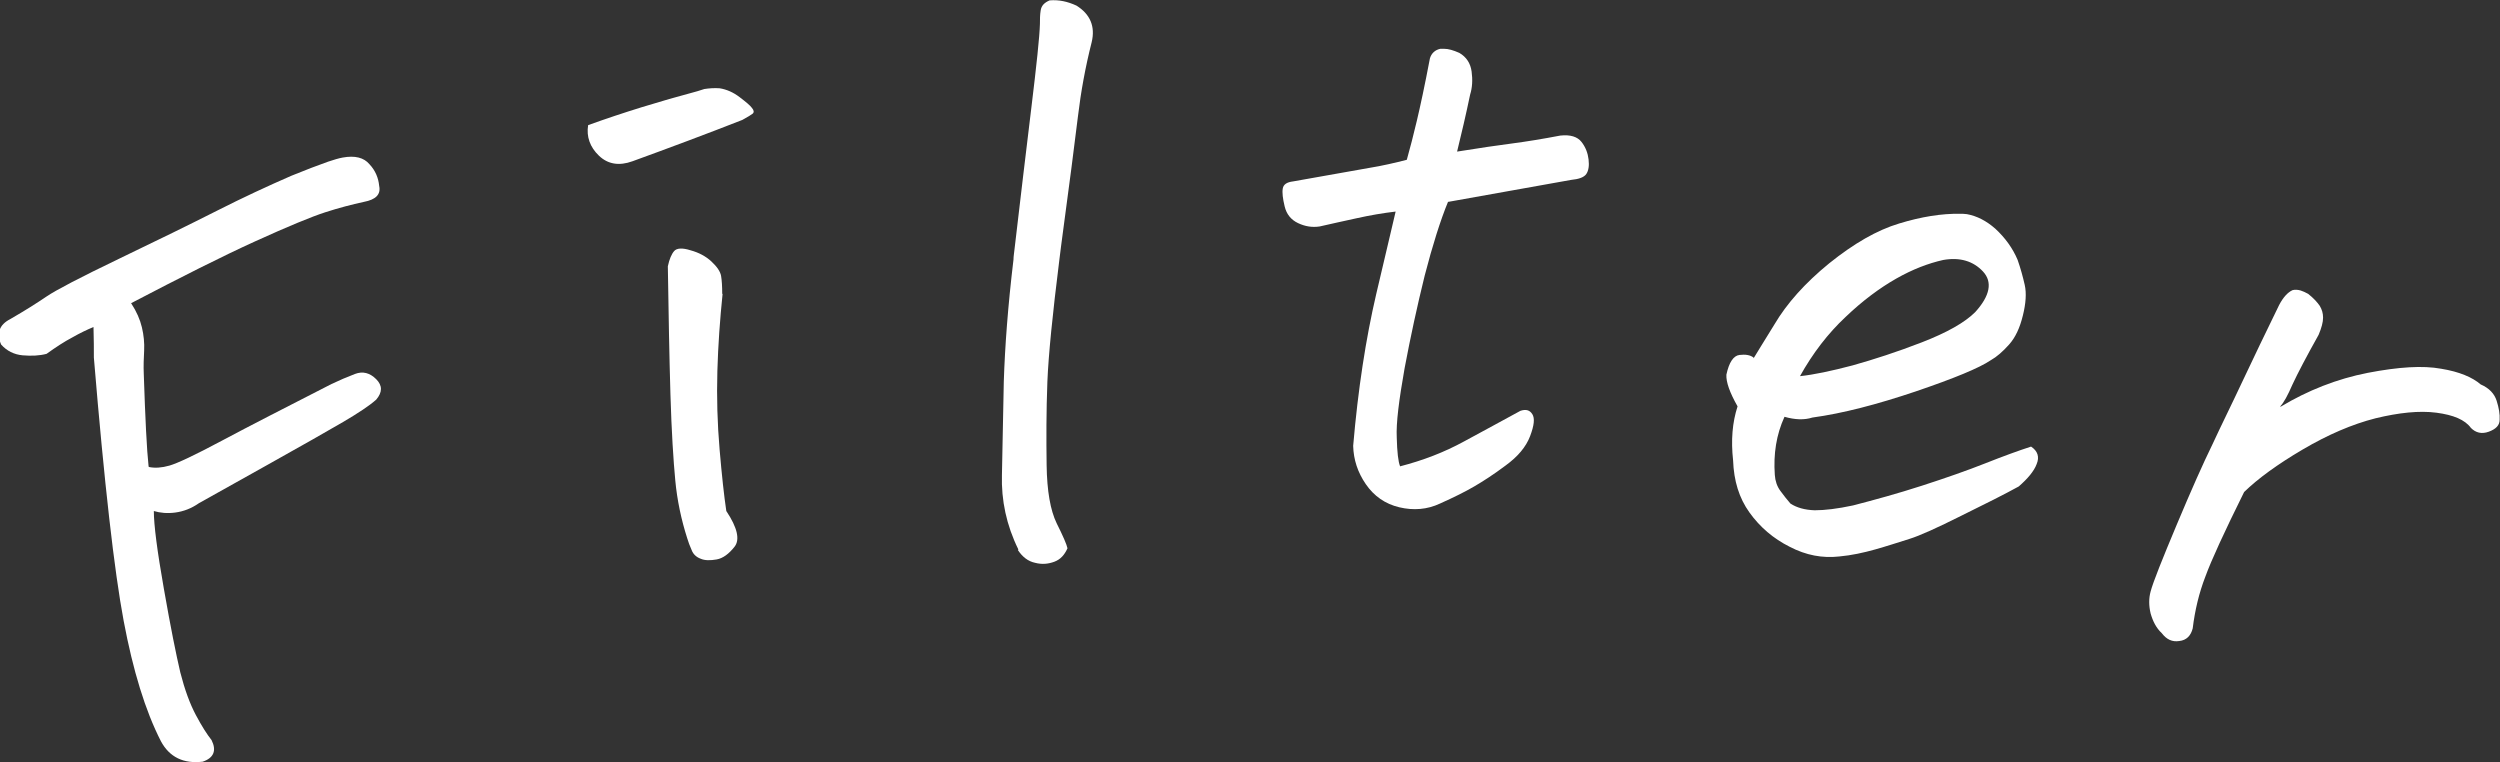
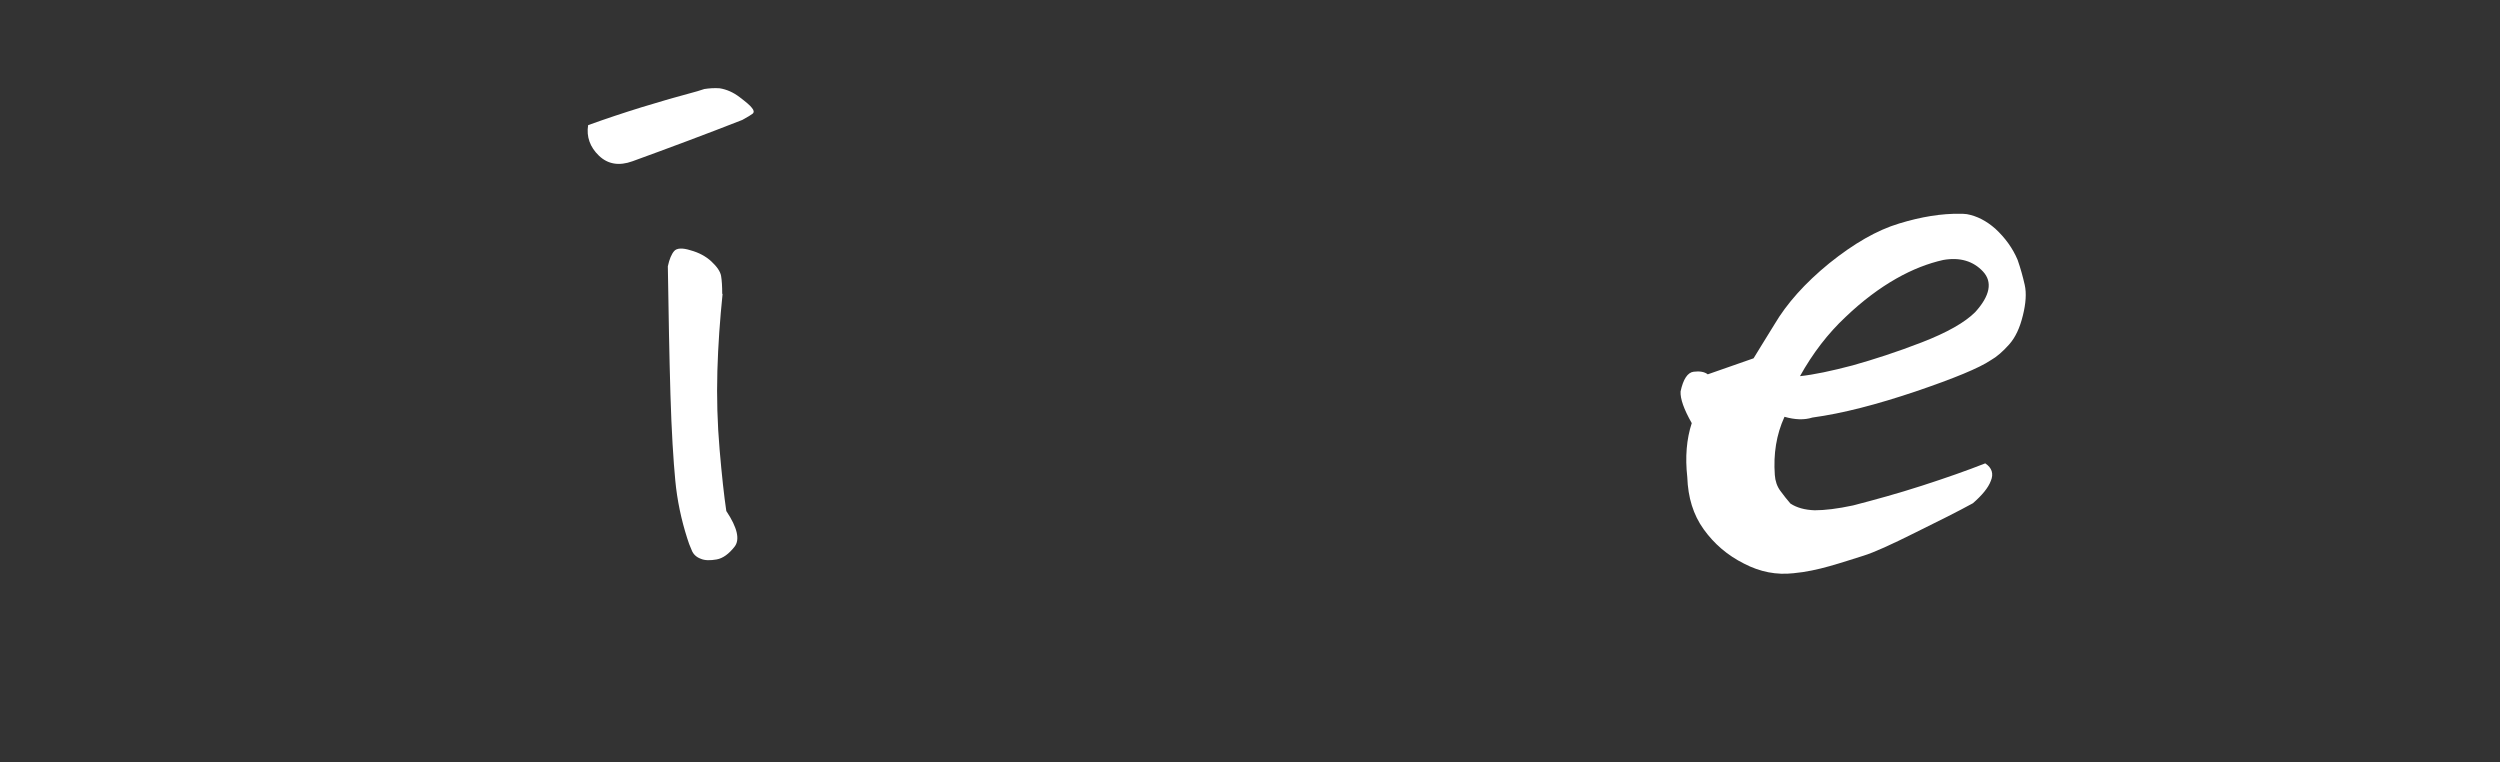
<svg xmlns="http://www.w3.org/2000/svg" id="b" viewBox="0 0 67.12 20.46">
  <rect x="0" y="0" width="67.12" height="20.46" fill="#333333" stroke="none" />
  <defs>
    <style>.d{fill:#fff;}</style>
  </defs>
  <g id="c">
-     <path class="d" d="m4.01,12.54c.15.03.33.02.54-.04s.68-.28,1.41-.67c.73-.39,1.71-.89,2.94-1.52.21-.1.42-.19.63-.27.21-.08.4-.03.57.14s.17.35,0,.55c-.18.16-.48.36-.89.6-.41.24-1.08.62-2.01,1.14-.93.52-1.54.86-1.86,1.04-.2.14-.41.22-.63.25-.22.03-.41.01-.58-.04,0,.37.09,1.07.27,2.09.18,1.03.33,1.77.44,2.24.12.47.26.85.42,1.15s.3.52.42.67c.14.28.06.48-.24.58-.51.06-.89-.12-1.12-.55-.42-.82-.75-1.9-1-3.23s-.52-3.69-.8-7.07c0-.22,0-.5-.01-.82-.17.07-.36.16-.57.28-.21.11-.44.26-.69.44-.19.05-.4.06-.64.04-.23-.02-.43-.12-.58-.29-.13-.3-.05-.53.24-.68.4-.23.73-.44.98-.61.25-.17.9-.51,1.94-1.01s1.92-.93,2.63-1.29,1.38-.67,2-.94c.39-.16.71-.28.99-.38.15-.05.28-.09.39-.11.33-.06.57,0,.72.18.16.17.24.37.26.58.05.23-.09.37-.41.43-.32.07-.67.16-1.04.28-.37.12-1,.38-1.88.78-.88.4-1.99.96-3.33,1.66.15.23.24.44.29.65.05.21.07.42.06.62-.01.2-.02.42-.01.63.04,1.2.08,2.03.13,2.49Z" />
    <path class="d" d="m15.79,3.36c.94-.34,1.92-.64,2.93-.91.06-.02.12-.04.19-.06.13-.02.27-.03.41-.02.19.03.37.11.54.24.17.13.28.22.33.29.05.06.06.11.02.15-.04.03-.13.09-.28.17-.97.38-1.96.75-2.95,1.11-.36.13-.66.08-.9-.15-.24-.23-.34-.51-.29-.82Zm3.61,4.53c-.07.68-.12,1.37-.14,2.07-.02.71,0,1.41.06,2.11.06.7.12,1.25.18,1.65.3.45.37.77.22.96-.15.19-.31.31-.48.34-.17.03-.32.03-.43-.02-.11-.04-.2-.12-.24-.23-.05-.11-.09-.22-.12-.32-.16-.5-.27-1.02-.32-1.55-.05-.53-.1-1.3-.13-2.31-.03-1.01-.05-2.15-.07-3.44.04-.19.1-.33.17-.41.07-.08.22-.09.44-.02.22.06.41.16.56.3.15.14.24.27.26.39.02.12.03.28.03.48Z" />
-     <path class="d" d="m27.34,14.75c-.32-.65-.46-1.32-.44-2l.05-2.51c.03-.93.11-2.02.26-3.27,0-.09.02-.19.03-.3.16-1.37.31-2.63.45-3.78.14-1.15.22-1.9.23-2.25,0-.12,0-.24.02-.36.02-.13.1-.21.24-.27.25-.02.48.03.72.14.37.23.51.56.41.98-.17.67-.29,1.33-.37,2-.08.67-.23,1.82-.45,3.46l-.05.4c-.18,1.44-.29,2.53-.32,3.26-.03.8-.03,1.54-.02,2.24.01.69.1,1.21.27,1.56.17.34.27.57.29.67-.08.18-.19.3-.35.36-.16.06-.33.08-.52.03-.19-.04-.34-.16-.46-.34Z" />
-     <path class="d" d="m38.88,5.41c-.21.51-.42,1.18-.63,1.99-.2.81-.38,1.64-.54,2.49-.15.85-.23,1.47-.21,1.86.01.39.04.65.09.77.62-.16,1.19-.38,1.72-.67s1.04-.56,1.51-.82c.15-.05.25-.02.32.09.07.11.05.3-.06.59-.11.29-.33.55-.66.79-.32.24-.6.42-.84.56-.24.14-.54.29-.92.46-.34.16-.71.19-1.09.1s-.68-.3-.9-.62c-.22-.32-.33-.66-.34-1.03.13-1.52.34-2.88.62-4.08.28-1.2.46-1.94.52-2.21-.34.04-.69.1-1.05.18-.36.08-.69.15-.99.22-.2.03-.39,0-.58-.09-.19-.09-.31-.24-.36-.45-.05-.21-.07-.37-.05-.48.02-.11.11-.17.28-.19l2.03-.36c.37-.06.71-.14,1.02-.22.09-.32.18-.67.27-1.05s.21-.93.35-1.67c.04-.14.14-.23.28-.26.03,0,.06,0,.1,0,.12,0,.25.04.41.11.19.11.3.28.33.5.03.22.02.43-.04.62-.11.53-.23,1.04-.35,1.53.62-.1,1.11-.17,1.49-.22.38-.05.81-.12,1.28-.21.27-.03.46.03.57.17.11.14.17.3.19.47.02.17,0,.3-.06.39-.06.09-.2.14-.41.16l-3.3.59Z" />
-     <path class="d" d="m47.08,9.62c.07-.12.26-.42.56-.91.33-.56.82-1.11,1.47-1.64.66-.53,1.28-.89,1.88-1.07.59-.18,1.14-.27,1.64-.26.05,0,.11,0,.18.01.27.05.52.18.76.39.27.25.47.53.6.84.08.23.14.45.19.67.05.22.03.5-.05.82-.08.33-.2.59-.37.78-.17.19-.33.33-.49.42-.31.21-.99.49-2.02.84-1.04.35-1.96.59-2.77.7-.22.07-.47.06-.75-.02-.22.48-.3,1-.26,1.56.01.16.06.31.15.43s.18.24.27.34c.17.11.38.17.65.18.27,0,.61-.04,1.03-.13.58-.15,1.2-.32,1.85-.53.65-.21,1.22-.41,1.7-.6s.89-.34,1.23-.45c.18.12.23.28.15.47-.07.19-.24.39-.48.6-.38.21-.9.47-1.55.79-.64.32-1.1.53-1.39.62-.29.09-.59.19-.91.28-.32.09-.64.16-.97.19-.45.05-.89-.03-1.33-.26-.44-.22-.8-.53-1.08-.92-.28-.39-.42-.85-.44-1.4-.06-.54-.02-1.02.12-1.45-.21-.37-.31-.65-.3-.85.07-.33.19-.51.35-.53.16-.02.29,0,.38.07Zm1.24.48c.38-.04.85-.14,1.42-.29.57-.16,1.19-.36,1.86-.62.67-.26,1.15-.53,1.43-.81.4-.44.47-.81.21-1.09-.26-.28-.62-.39-1.07-.31-.4.09-.82.25-1.26.5-.44.25-.9.59-1.36,1.03-.47.44-.88.97-1.23,1.6Z" />
-     <path class="d" d="m61.23,10.92c.73-.44,1.52-.75,2.34-.91.83-.16,1.48-.2,1.97-.11.49.08.84.23,1.06.42.23.1.37.25.43.44.06.19.09.36.08.51,0,.15-.1.25-.29.32s-.35.03-.48-.1c-.16-.22-.47-.35-.93-.41-.46-.06-1.01,0-1.63.15-.63.16-1.28.44-1.96.84s-1.2.78-1.57,1.14c-.53,1.07-.88,1.83-1.04,2.27-.17.44-.28.9-.34,1.39-.05.2-.17.32-.36.34-.19.03-.34-.04-.47-.21-.15-.14-.24-.32-.3-.53-.05-.21-.05-.41,0-.59.07-.26.31-.86.7-1.79.39-.93.71-1.65.96-2.16.24-.52.52-1.08.81-1.7s.62-1.3.98-2.04c.11-.21.23-.34.36-.4.07-.02.15-.01.22.01.06.02.13.05.2.09.14.11.24.22.31.32.06.1.09.2.09.32,0,.12-.04.27-.12.46-.33.59-.56,1.03-.7,1.33-.13.3-.24.5-.33.59Z" />
+     <path class="d" d="m47.08,9.62c.07-.12.26-.42.56-.91.33-.56.82-1.11,1.47-1.64.66-.53,1.28-.89,1.88-1.07.59-.18,1.14-.27,1.64-.26.05,0,.11,0,.18.01.27.05.52.18.76.39.27.25.47.53.6.84.08.23.14.45.19.67.05.22.03.5-.05.82-.08.33-.2.59-.37.78-.17.19-.33.33-.49.42-.31.21-.99.49-2.02.84-1.04.35-1.96.59-2.77.7-.22.07-.47.06-.75-.02-.22.48-.3,1-.26,1.56.01.16.06.31.15.43s.18.24.27.34c.17.11.38.17.65.18.27,0,.61-.04,1.03-.13.58-.15,1.2-.32,1.85-.53.65-.21,1.22-.41,1.7-.6c.18.12.23.28.15.47-.07.19-.24.39-.48.6-.38.21-.9.47-1.55.79-.64.32-1.1.53-1.39.62-.29.09-.59.19-.91.28-.32.09-.64.16-.97.19-.45.05-.89-.03-1.33-.26-.44-.22-.8-.53-1.08-.92-.28-.39-.42-.85-.44-1.4-.06-.54-.02-1.02.12-1.45-.21-.37-.31-.65-.3-.85.07-.33.19-.51.35-.53.16-.02.29,0,.38.07Zm1.24.48c.38-.04.85-.14,1.42-.29.57-.16,1.19-.36,1.86-.62.67-.26,1.15-.53,1.43-.81.4-.44.47-.81.21-1.09-.26-.28-.62-.39-1.07-.31-.4.09-.82.25-1.26.5-.44.25-.9.59-1.36,1.03-.47.44-.88.97-1.23,1.6Z" />
  </g>
</svg>